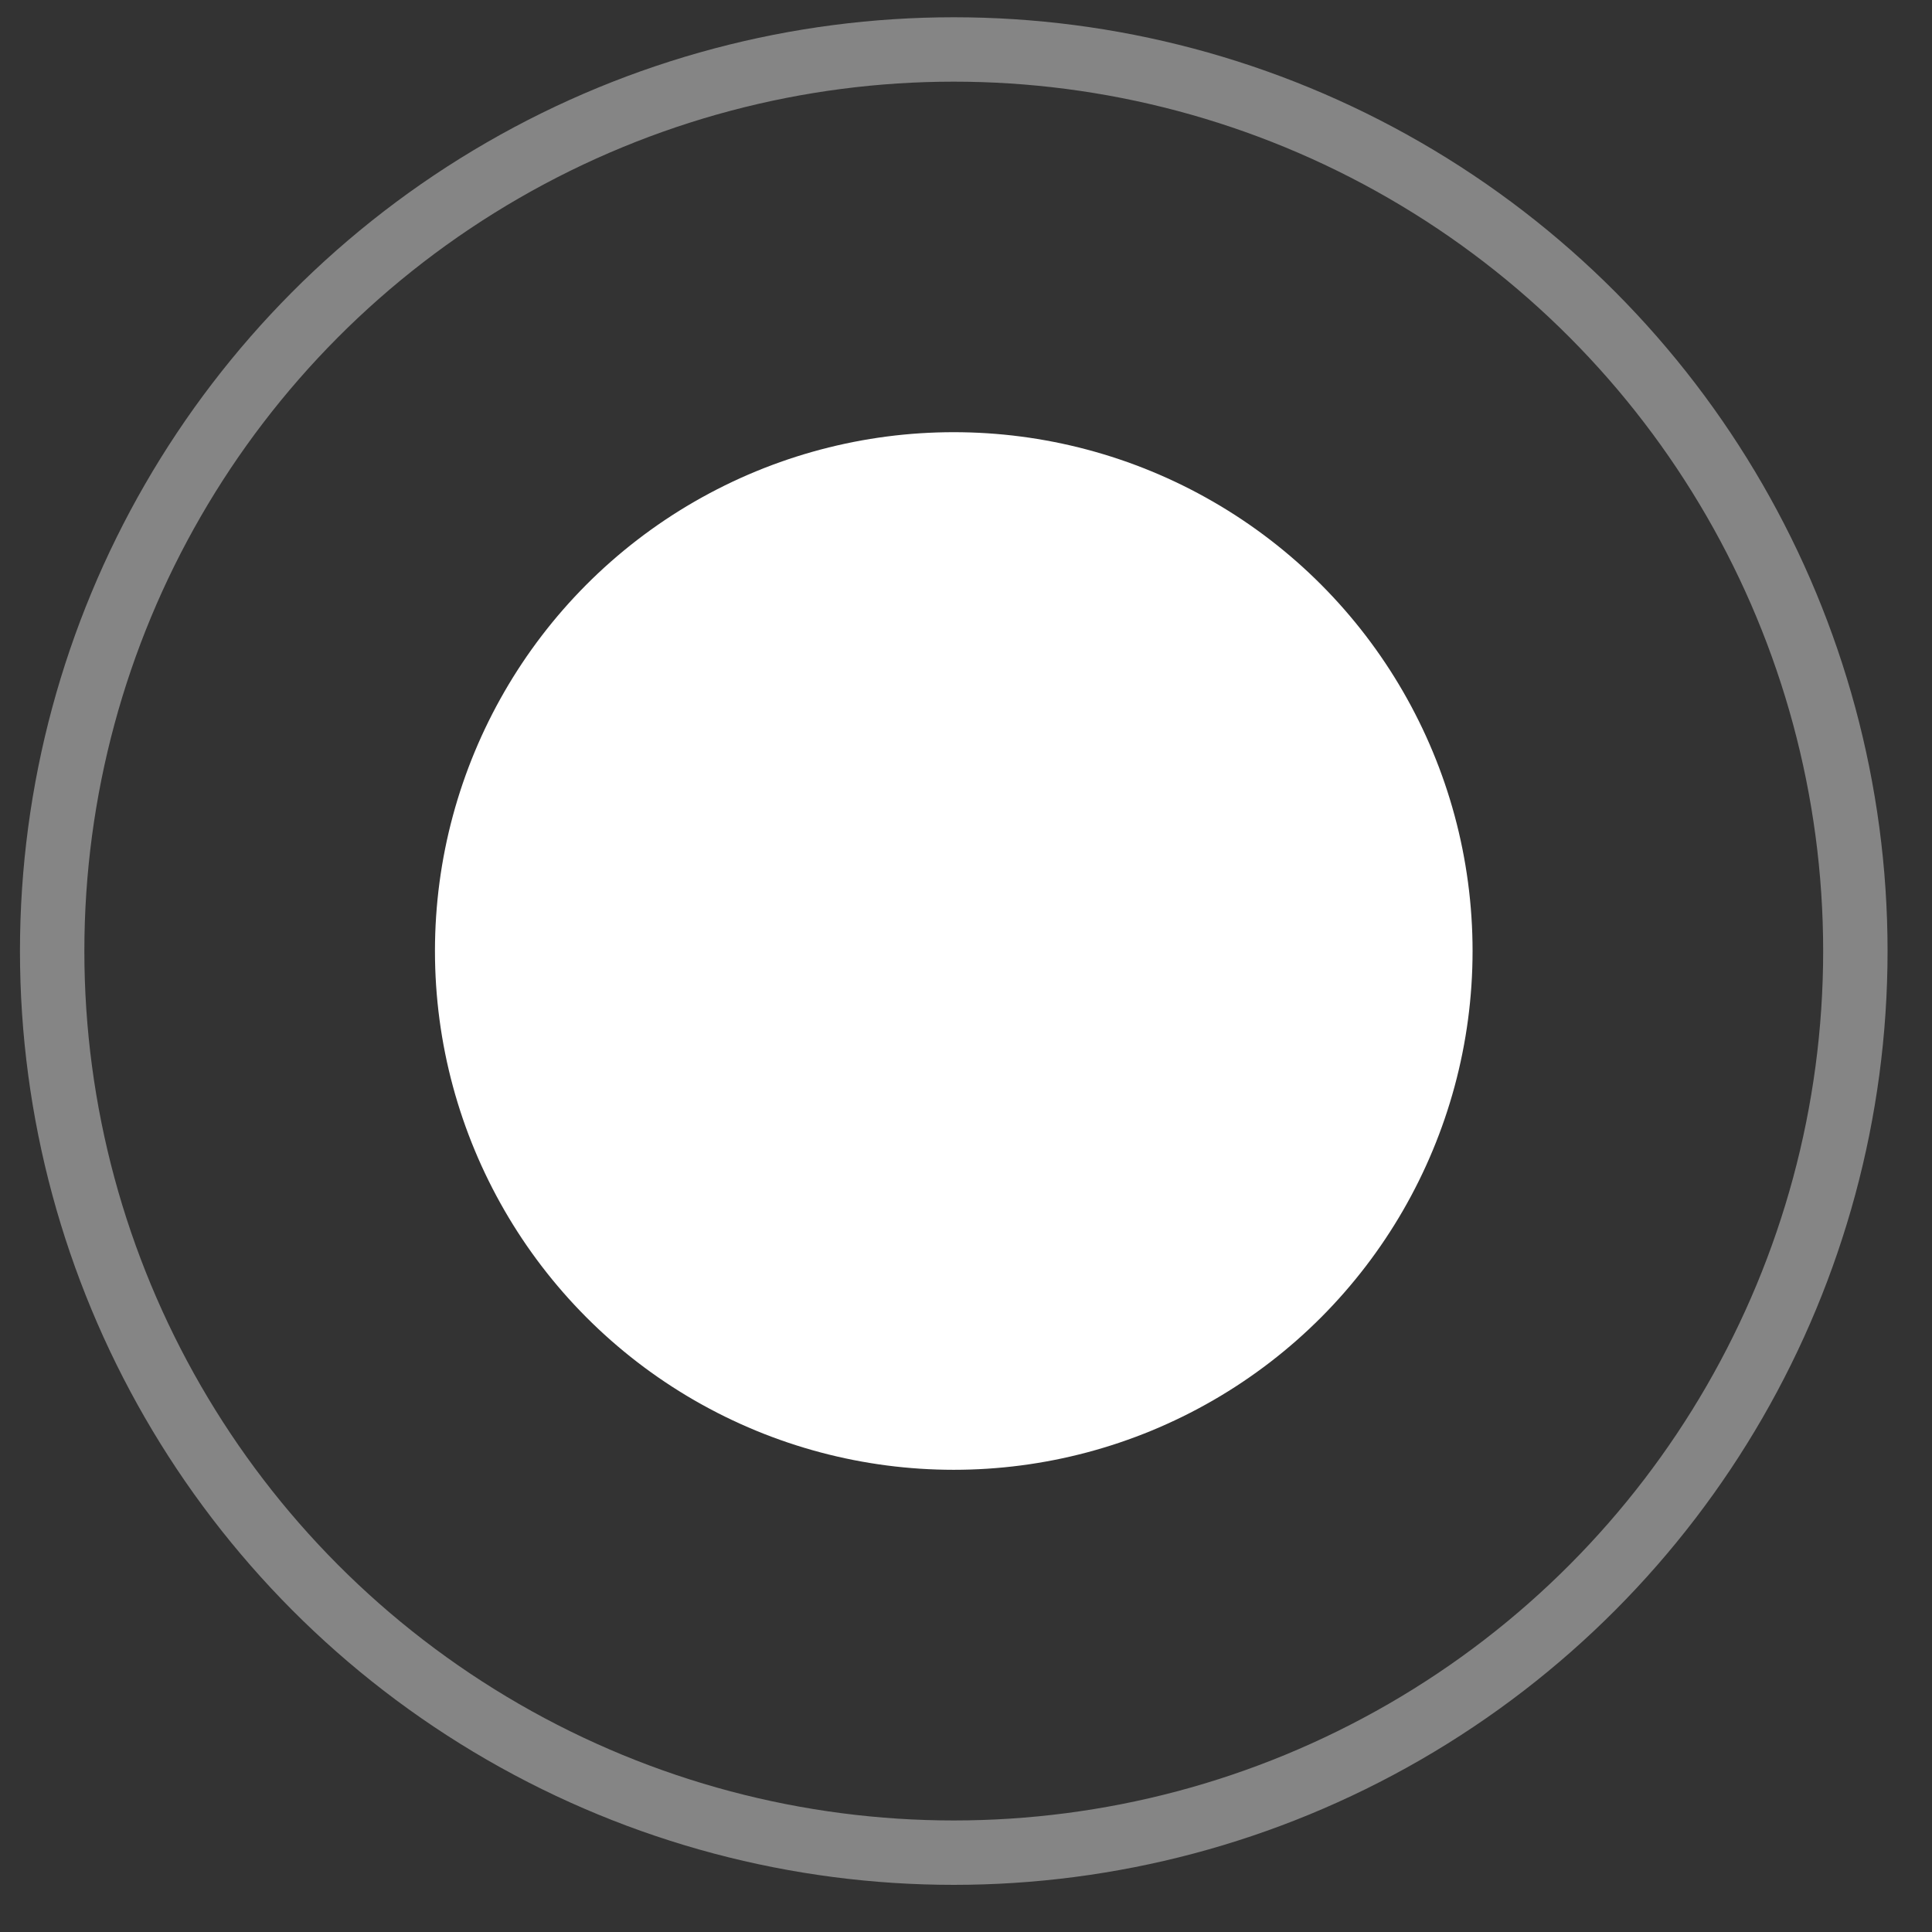
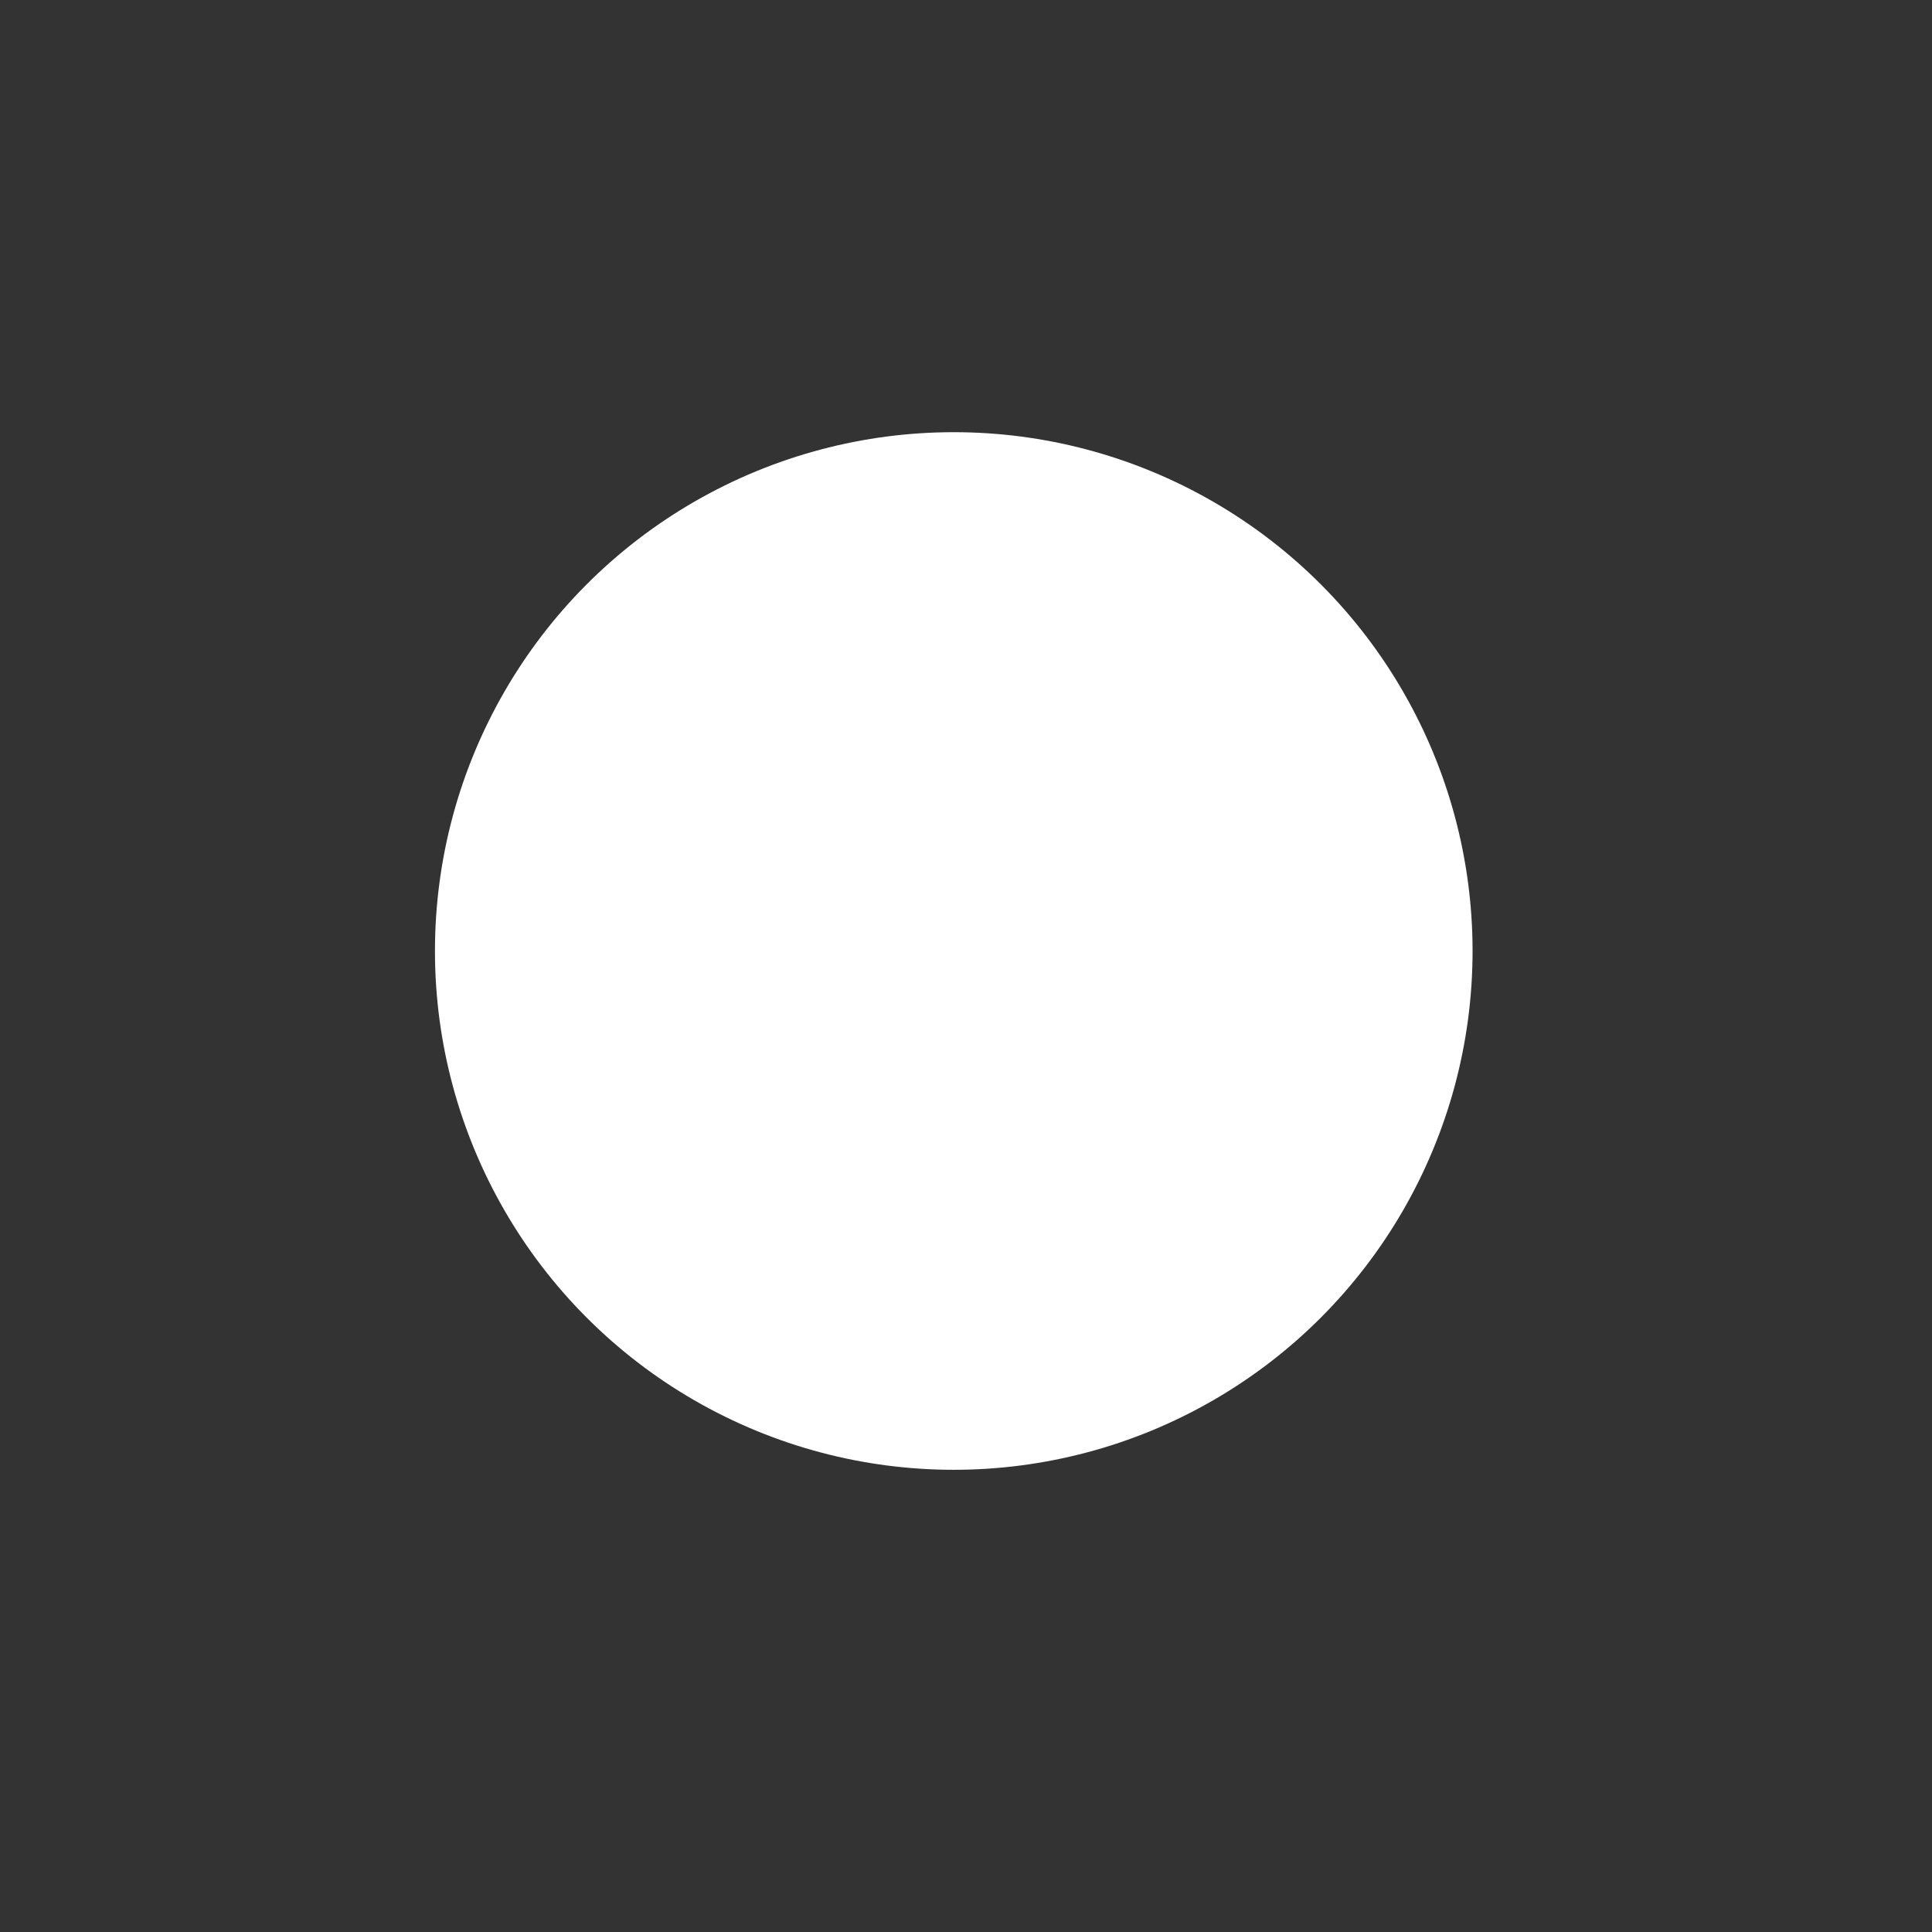
<svg xmlns="http://www.w3.org/2000/svg" width="30" height="30" viewBox="0 0 30 30" fill="none">
  <rect x="0" y="0" width="30" height="30" fill="#333333" stroke="none" />
  <circle cx="14.81" cy="14.767" r="7.556" fill="white" stroke="white" />
-   <circle opacity="0.4" cx="14.81" cy="14.768" r="14" stroke="white" />
</svg>